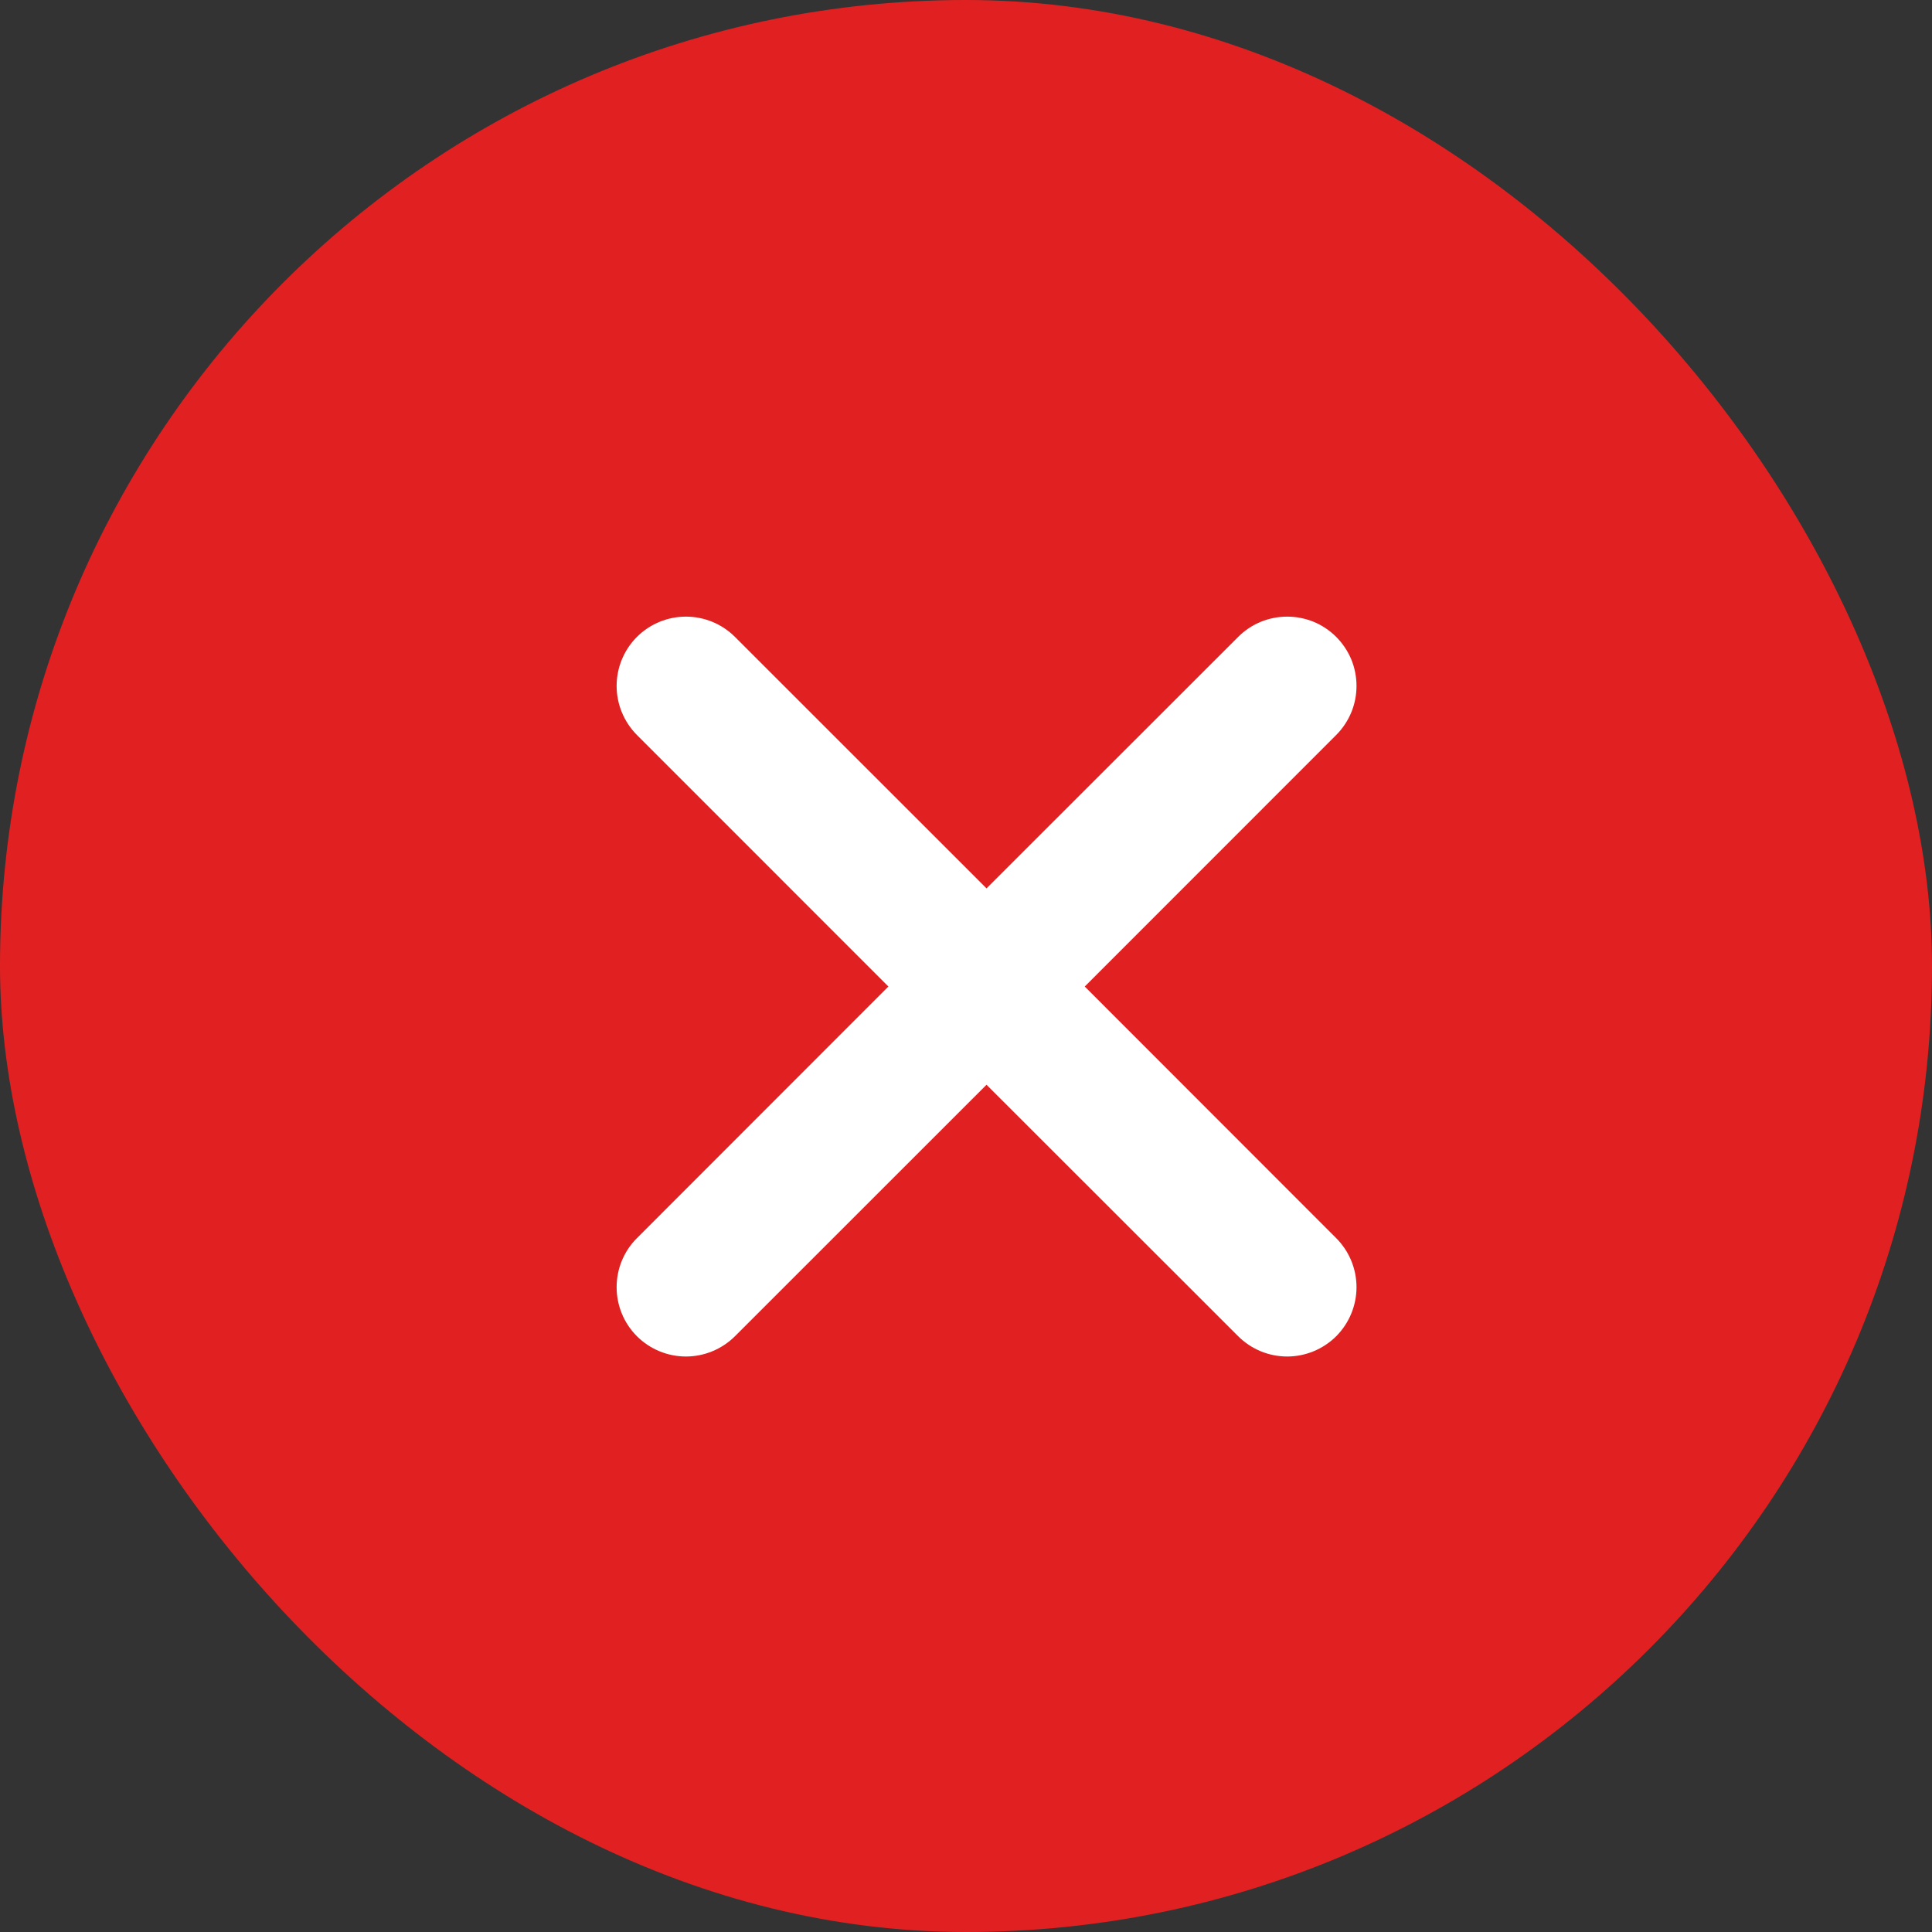
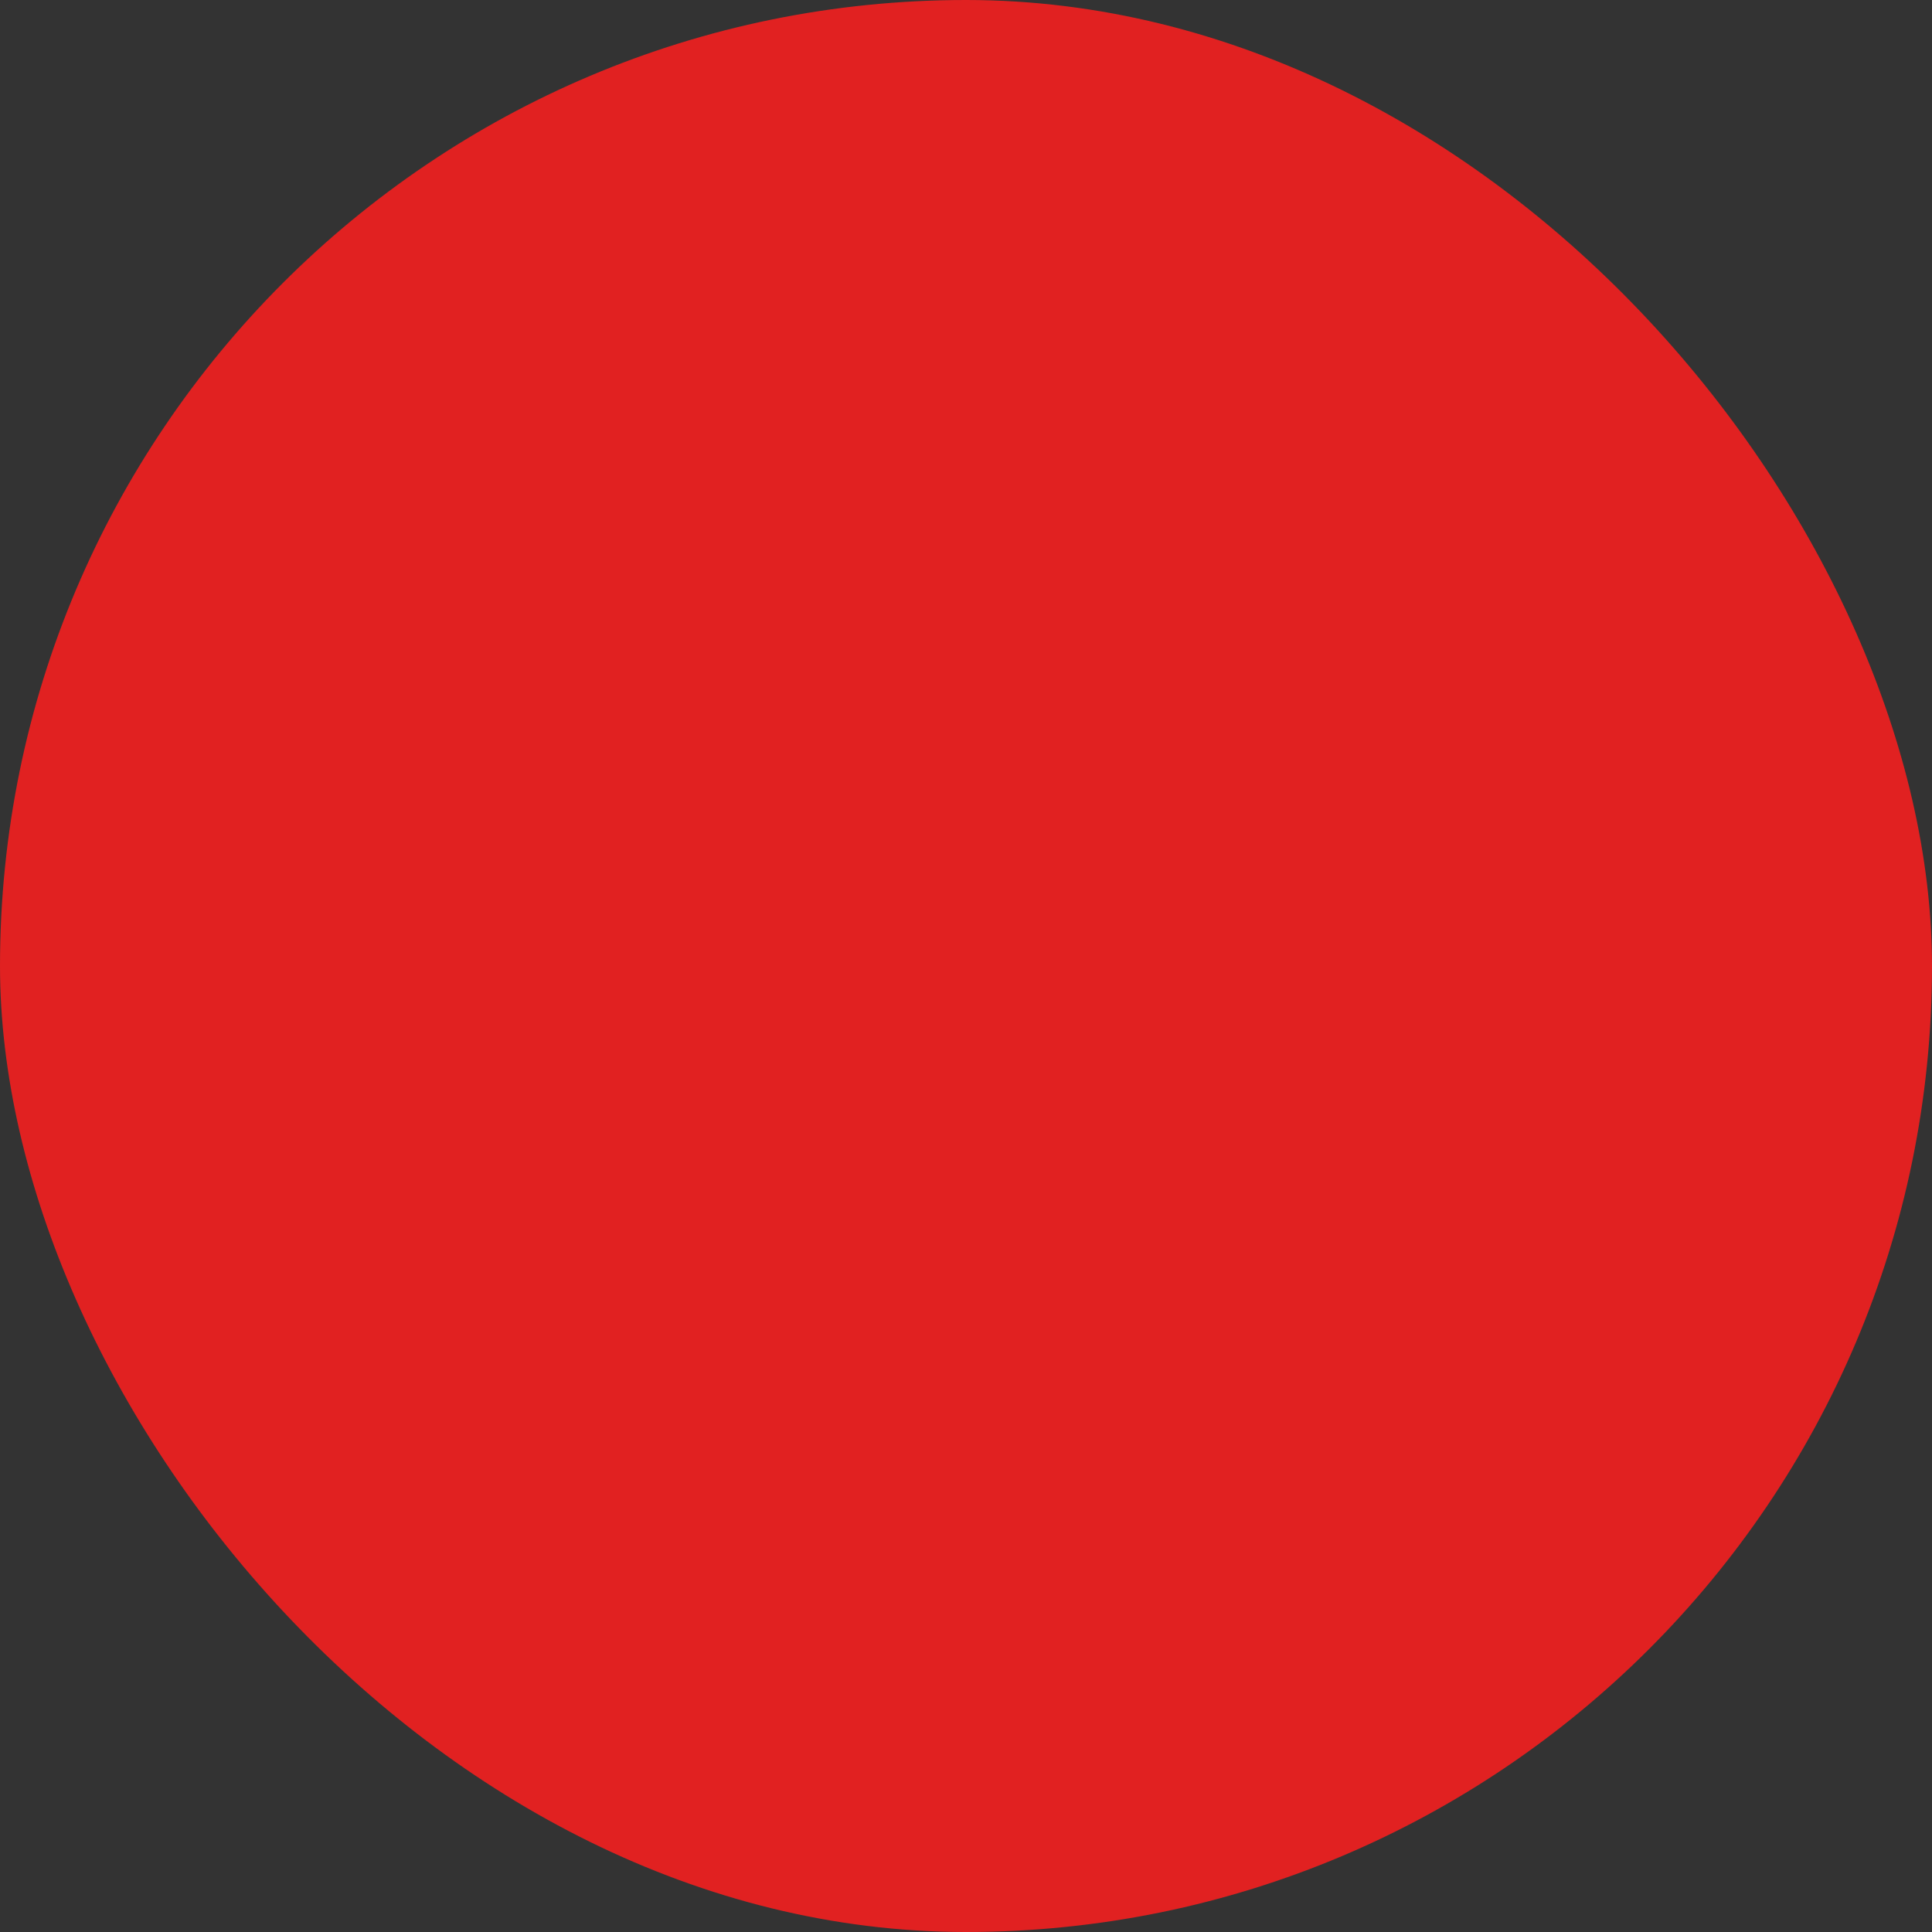
<svg xmlns="http://www.w3.org/2000/svg" width="24" height="24" viewBox="0 0 24 24" fill="none">
  <rect x="0" y="0" width="24" height="24" fill="#333333" stroke="none" />
  <g id="negativo">
    <rect width="24" height="24" rx="12" fill="#E12121" />
-     <path id="Vector" d="M7.912 7.912C8.074 7.75 8.293 7.66 8.521 7.66C8.749 7.66 8.968 7.75 9.13 7.912L12.255 11.036L15.381 7.912C15.461 7.832 15.556 7.768 15.66 7.725C15.765 7.682 15.877 7.66 15.99 7.66C16.103 7.66 16.215 7.682 16.32 7.725C16.424 7.768 16.519 7.832 16.599 7.912C16.679 7.992 16.742 8.087 16.786 8.191C16.829 8.296 16.851 8.408 16.851 8.521C16.851 8.634 16.829 8.746 16.786 8.85C16.742 8.955 16.679 9.05 16.599 9.13L13.475 12.255L16.599 15.381C16.76 15.542 16.851 15.761 16.851 15.99C16.851 16.218 16.76 16.437 16.599 16.599C16.437 16.76 16.218 16.851 15.99 16.851C15.761 16.851 15.542 16.76 15.381 16.599L12.255 13.475L9.13 16.599C8.968 16.76 8.749 16.851 8.521 16.851C8.293 16.851 8.073 16.76 7.912 16.599C7.75 16.437 7.66 16.218 7.66 15.99C7.66 15.761 7.75 15.542 7.912 15.381L11.036 12.255L7.912 9.13C7.751 8.968 7.66 8.749 7.66 8.521C7.66 8.292 7.751 8.073 7.912 7.912Z" fill="white" />
  </g>
</svg>